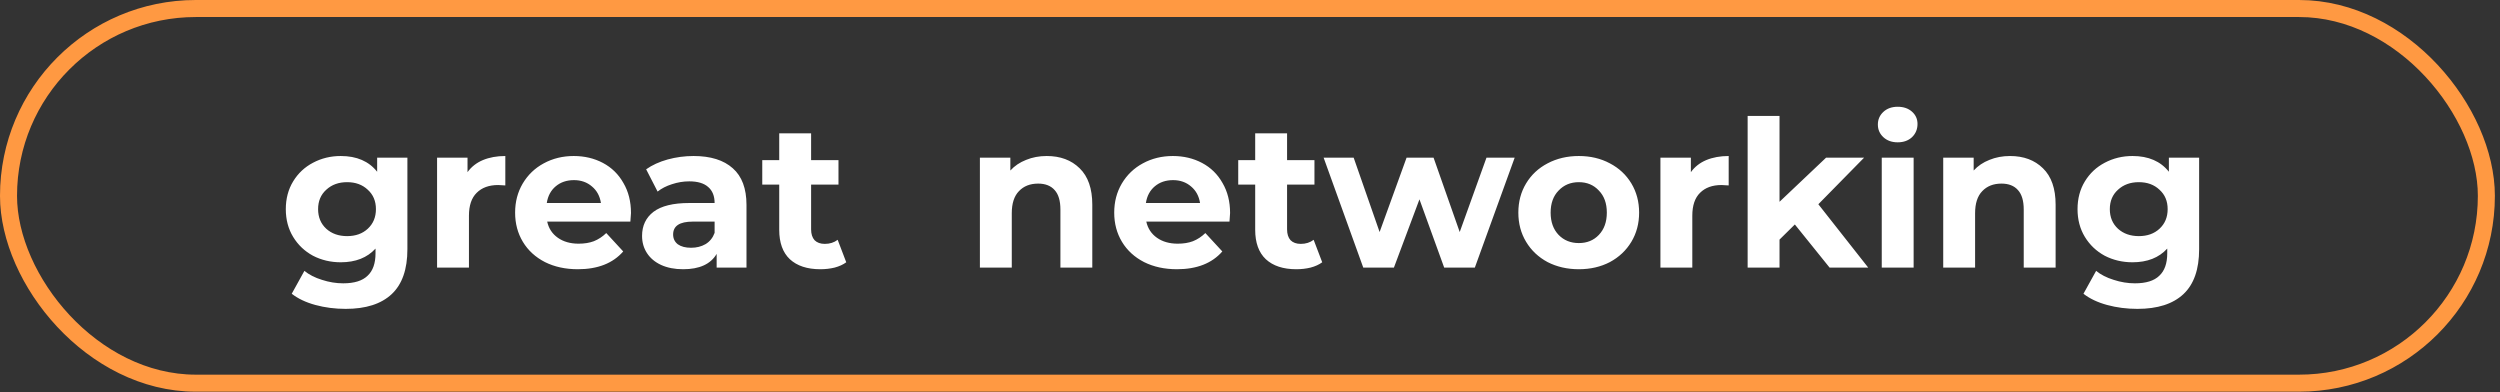
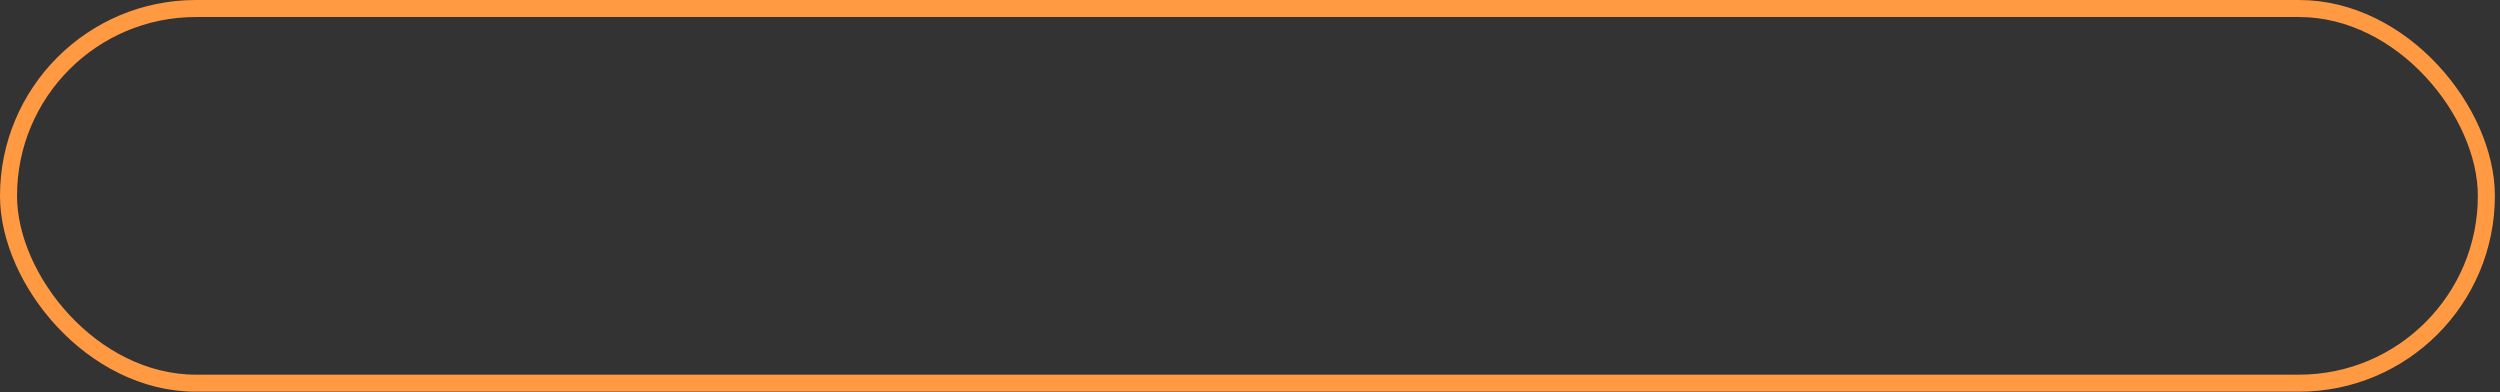
<svg xmlns="http://www.w3.org/2000/svg" width="376" height="59" viewBox="0 0 376 59" fill="none">
  <rect x="0" y="0" width="376" height="59" fill="#333333" stroke="none" />
  <rect x="1.281" y="1.281" width="372.668" height="56.348" rx="28.174" stroke="#FF9942" stroke-width="2.561" />
-   <path d="M61.273 23.71V37.479C61.273 40.512 60.484 42.766 58.906 44.241C57.328 45.717 55.023 46.454 51.991 46.454C50.392 46.454 48.876 46.26 47.442 45.87C46.008 45.481 44.819 44.917 43.877 44.18L45.782 40.737C46.479 41.311 47.36 41.762 48.425 42.09C49.491 42.438 50.556 42.612 51.622 42.612C53.282 42.612 54.501 42.233 55.279 41.475C56.079 40.737 56.478 39.61 56.478 38.094V37.387C55.228 38.76 53.486 39.447 51.253 39.447C49.737 39.447 48.343 39.119 47.073 38.463C45.823 37.787 44.829 36.844 44.092 35.635C43.354 34.426 42.985 33.033 42.985 31.455C42.985 29.878 43.354 28.484 44.092 27.275C44.829 26.066 45.823 25.134 47.073 24.478C48.343 23.802 49.737 23.464 51.253 23.464C53.651 23.464 55.474 24.253 56.724 25.831V23.71H61.273ZM52.206 35.512C53.476 35.512 54.511 35.144 55.31 34.406C56.13 33.648 56.54 32.664 56.54 31.455C56.54 30.246 56.13 29.273 55.31 28.535C54.511 27.777 53.476 27.398 52.206 27.398C50.935 27.398 49.891 27.777 49.071 28.535C48.251 29.273 47.842 30.246 47.842 31.455C47.842 32.664 48.251 33.648 49.071 34.406C49.891 35.144 50.935 35.512 52.206 35.512ZM70.315 25.892C70.889 25.093 71.657 24.488 72.62 24.079C73.604 23.669 74.731 23.464 76.001 23.464V27.89C75.468 27.849 75.11 27.828 74.925 27.828C73.553 27.828 72.477 28.218 71.698 28.996C70.92 29.755 70.53 30.902 70.53 32.439V40.246H65.736V23.71H70.315V25.892ZM94.9 32.039C94.9 32.101 94.869 32.531 94.807 33.33H82.298C82.523 34.355 83.056 35.164 83.896 35.758C84.736 36.352 85.781 36.65 87.031 36.65C87.892 36.65 88.65 36.527 89.306 36.281C89.982 36.014 90.607 35.605 91.181 35.051L93.732 37.818C92.174 39.6 89.9 40.492 86.908 40.492C85.044 40.492 83.394 40.133 81.96 39.416C80.526 38.678 79.419 37.664 78.641 36.373C77.862 35.082 77.473 33.617 77.473 31.978C77.473 30.359 77.852 28.904 78.61 27.613C79.388 26.302 80.444 25.288 81.776 24.57C83.128 23.833 84.634 23.464 86.294 23.464C87.912 23.464 89.377 23.812 90.689 24.509C92 25.206 93.025 26.21 93.762 27.521C94.521 28.812 94.9 30.318 94.9 32.039ZM86.324 27.091C85.238 27.091 84.327 27.398 83.589 28.013C82.851 28.628 82.4 29.468 82.237 30.533H90.382C90.218 29.488 89.767 28.658 89.029 28.044C88.291 27.408 87.39 27.091 86.324 27.091ZM104.311 23.464C106.872 23.464 108.84 24.079 110.212 25.308C111.585 26.517 112.272 28.351 112.272 30.81V40.246H107.784V38.186C106.883 39.723 105.203 40.492 102.744 40.492C101.473 40.492 100.367 40.276 99.424 39.846C98.502 39.416 97.795 38.822 97.303 38.063C96.812 37.305 96.566 36.445 96.566 35.482C96.566 33.945 97.14 32.736 98.287 31.855C99.455 30.974 101.248 30.533 103.666 30.533H107.477C107.477 29.488 107.159 28.689 106.524 28.136C105.889 27.562 104.936 27.275 103.666 27.275C102.785 27.275 101.914 27.419 101.053 27.706C100.213 27.972 99.496 28.341 98.902 28.812L97.18 25.462C98.082 24.827 99.158 24.335 100.408 23.986C101.678 23.638 102.979 23.464 104.311 23.464ZM103.942 37.264C104.762 37.264 105.489 37.08 106.125 36.711C106.76 36.322 107.211 35.758 107.477 35.021V33.33H104.188C102.221 33.33 101.238 33.976 101.238 35.267C101.238 35.881 101.473 36.373 101.945 36.742C102.436 37.09 103.102 37.264 103.942 37.264ZM127.276 39.447C126.805 39.795 126.221 40.061 125.524 40.246C124.848 40.41 124.131 40.492 123.373 40.492C121.406 40.492 119.879 39.989 118.793 38.986C117.728 37.981 117.195 36.506 117.195 34.559V27.767H114.644V24.079H117.195V20.052H121.99V24.079H126.108V27.767H121.99V34.498C121.99 35.195 122.164 35.738 122.512 36.127C122.881 36.496 123.393 36.68 124.049 36.68C124.807 36.68 125.453 36.475 125.985 36.066L127.276 39.447ZM157.427 23.464C159.476 23.464 161.126 24.079 162.376 25.308C163.646 26.538 164.281 28.361 164.281 30.779V40.246H159.486V31.517C159.486 30.205 159.2 29.232 158.626 28.597C158.052 27.941 157.222 27.613 156.136 27.613C154.927 27.613 153.964 27.992 153.247 28.75C152.53 29.488 152.171 30.595 152.171 32.07V40.246H147.377V23.71H151.956V25.646C152.591 24.95 153.38 24.417 154.323 24.048C155.265 23.659 156.3 23.464 157.427 23.464ZM185.005 32.039C185.005 32.101 184.974 32.531 184.913 33.33H172.403C172.629 34.355 173.162 35.164 174.002 35.758C174.842 36.352 175.887 36.65 177.137 36.65C177.997 36.65 178.755 36.527 179.411 36.281C180.087 36.014 180.712 35.605 181.286 35.051L183.837 37.818C182.28 39.6 180.005 40.492 177.014 40.492C175.149 40.492 173.5 40.133 172.065 39.416C170.631 38.678 169.525 37.664 168.746 36.373C167.967 35.082 167.578 33.617 167.578 31.978C167.578 30.359 167.957 28.904 168.715 27.613C169.494 26.302 170.549 25.288 171.881 24.57C173.233 23.833 174.739 23.464 176.399 23.464C178.018 23.464 179.483 23.812 180.794 24.509C182.106 25.206 183.13 26.21 183.868 27.521C184.626 28.812 185.005 30.318 185.005 32.039ZM176.43 27.091C175.344 27.091 174.432 27.398 173.694 28.013C172.957 28.628 172.506 29.468 172.342 30.533H180.487C180.323 29.488 179.872 28.658 179.135 28.044C178.397 27.408 177.495 27.091 176.43 27.091ZM198.862 39.447C198.391 39.795 197.807 40.061 197.11 40.246C196.434 40.41 195.717 40.492 194.959 40.492C192.992 40.492 191.465 39.989 190.379 38.986C189.314 37.981 188.781 36.506 188.781 34.559V27.767H186.23V24.079H188.781V20.052H193.576V24.079H197.694V27.767H193.576V34.498C193.576 35.195 193.75 35.738 194.098 36.127C194.467 36.496 194.979 36.68 195.635 36.68C196.393 36.68 197.039 36.475 197.572 36.066L198.862 39.447ZM227.809 23.71L221.816 40.246H217.205L213.486 29.98L209.645 40.246H205.034L199.072 23.71H203.59L207.493 34.898L211.55 23.71H215.607L219.541 34.898L223.568 23.71H227.809ZM237.456 40.492C235.715 40.492 234.147 40.133 232.754 39.416C231.381 38.678 230.305 37.664 229.527 36.373C228.748 35.082 228.359 33.617 228.359 31.978C228.359 30.338 228.748 28.873 229.527 27.583C230.305 26.292 231.381 25.288 232.754 24.57C234.147 23.833 235.715 23.464 237.456 23.464C239.198 23.464 240.755 23.833 242.128 24.57C243.501 25.288 244.577 26.292 245.355 27.583C246.134 28.873 246.523 30.338 246.523 31.978C246.523 33.617 246.134 35.082 245.355 36.373C244.577 37.664 243.501 38.678 242.128 39.416C240.755 40.133 239.198 40.492 237.456 40.492ZM237.456 36.557C238.686 36.557 239.69 36.148 240.468 35.328C241.268 34.488 241.667 33.371 241.667 31.978C241.667 30.584 241.268 29.478 240.468 28.658C239.69 27.818 238.686 27.398 237.456 27.398C236.227 27.398 235.213 27.818 234.414 28.658C233.614 29.478 233.215 30.584 233.215 31.978C233.215 33.371 233.614 34.488 234.414 35.328C235.213 36.148 236.227 36.557 237.456 36.557ZM254.308 25.892C254.881 25.093 255.65 24.488 256.613 24.079C257.596 23.669 258.723 23.464 259.994 23.464V27.89C259.461 27.849 259.103 27.828 258.918 27.828C257.545 27.828 256.469 28.218 255.691 28.996C254.912 29.755 254.523 30.902 254.523 32.439V40.246H249.728V23.71H254.308V25.892ZM269.945 33.76L267.64 36.035V40.246H262.845V17.44H267.64V30.349L274.647 23.71H280.364L273.479 30.718L280.979 40.246H275.17L269.945 33.76ZM283.015 23.71H287.81V40.246H283.015V23.71ZM285.412 21.405C284.531 21.405 283.814 21.149 283.261 20.636C282.708 20.124 282.431 19.489 282.431 18.731C282.431 17.973 282.708 17.337 283.261 16.825C283.814 16.313 284.531 16.057 285.412 16.057C286.293 16.057 287.011 16.303 287.564 16.794C288.117 17.286 288.394 17.901 288.394 18.639C288.394 19.438 288.117 20.104 287.564 20.636C287.011 21.149 286.293 21.405 285.412 21.405ZM302.31 23.464C304.359 23.464 306.009 24.079 307.259 25.308C308.529 26.538 309.164 28.361 309.164 30.779V40.246H304.369V31.517C304.369 30.205 304.083 29.232 303.509 28.597C302.935 27.941 302.105 27.613 301.019 27.613C299.81 27.613 298.847 27.992 298.13 28.75C297.413 29.488 297.054 30.595 297.054 32.07V40.246H292.26V23.71H296.839V25.646C297.474 24.95 298.263 24.417 299.206 24.048C300.148 23.659 301.183 23.464 302.31 23.464ZM330.749 23.71V37.479C330.749 40.512 329.96 42.766 328.382 44.241C326.804 45.717 324.499 46.454 321.466 46.454C319.868 46.454 318.352 46.26 316.918 45.87C315.483 45.481 314.295 44.917 313.352 44.18L315.258 40.737C315.955 41.311 316.836 41.762 317.901 42.09C318.967 42.438 320.032 42.612 321.098 42.612C322.757 42.612 323.977 42.233 324.755 41.475C325.554 40.737 325.954 39.61 325.954 38.094V37.387C324.704 38.76 322.962 39.447 320.729 39.447C319.213 39.447 317.819 39.119 316.549 38.463C315.299 37.787 314.305 36.844 313.567 35.635C312.83 34.426 312.461 33.033 312.461 31.455C312.461 29.878 312.83 28.484 313.567 27.275C314.305 26.066 315.299 25.134 316.549 24.478C317.819 23.802 319.213 23.464 320.729 23.464C323.126 23.464 324.95 24.253 326.2 25.831V23.71H330.749ZM321.682 35.512C322.952 35.512 323.987 35.144 324.786 34.406C325.606 33.648 326.015 32.664 326.015 31.455C326.015 30.246 325.606 29.273 324.786 28.535C323.987 27.777 322.952 27.398 321.682 27.398C320.411 27.398 319.366 27.777 318.547 28.535C317.727 29.273 317.317 30.246 317.317 31.455C317.317 32.664 317.727 33.648 318.547 34.406C319.366 35.144 320.411 35.512 321.682 35.512Z" fill="white" />
</svg>